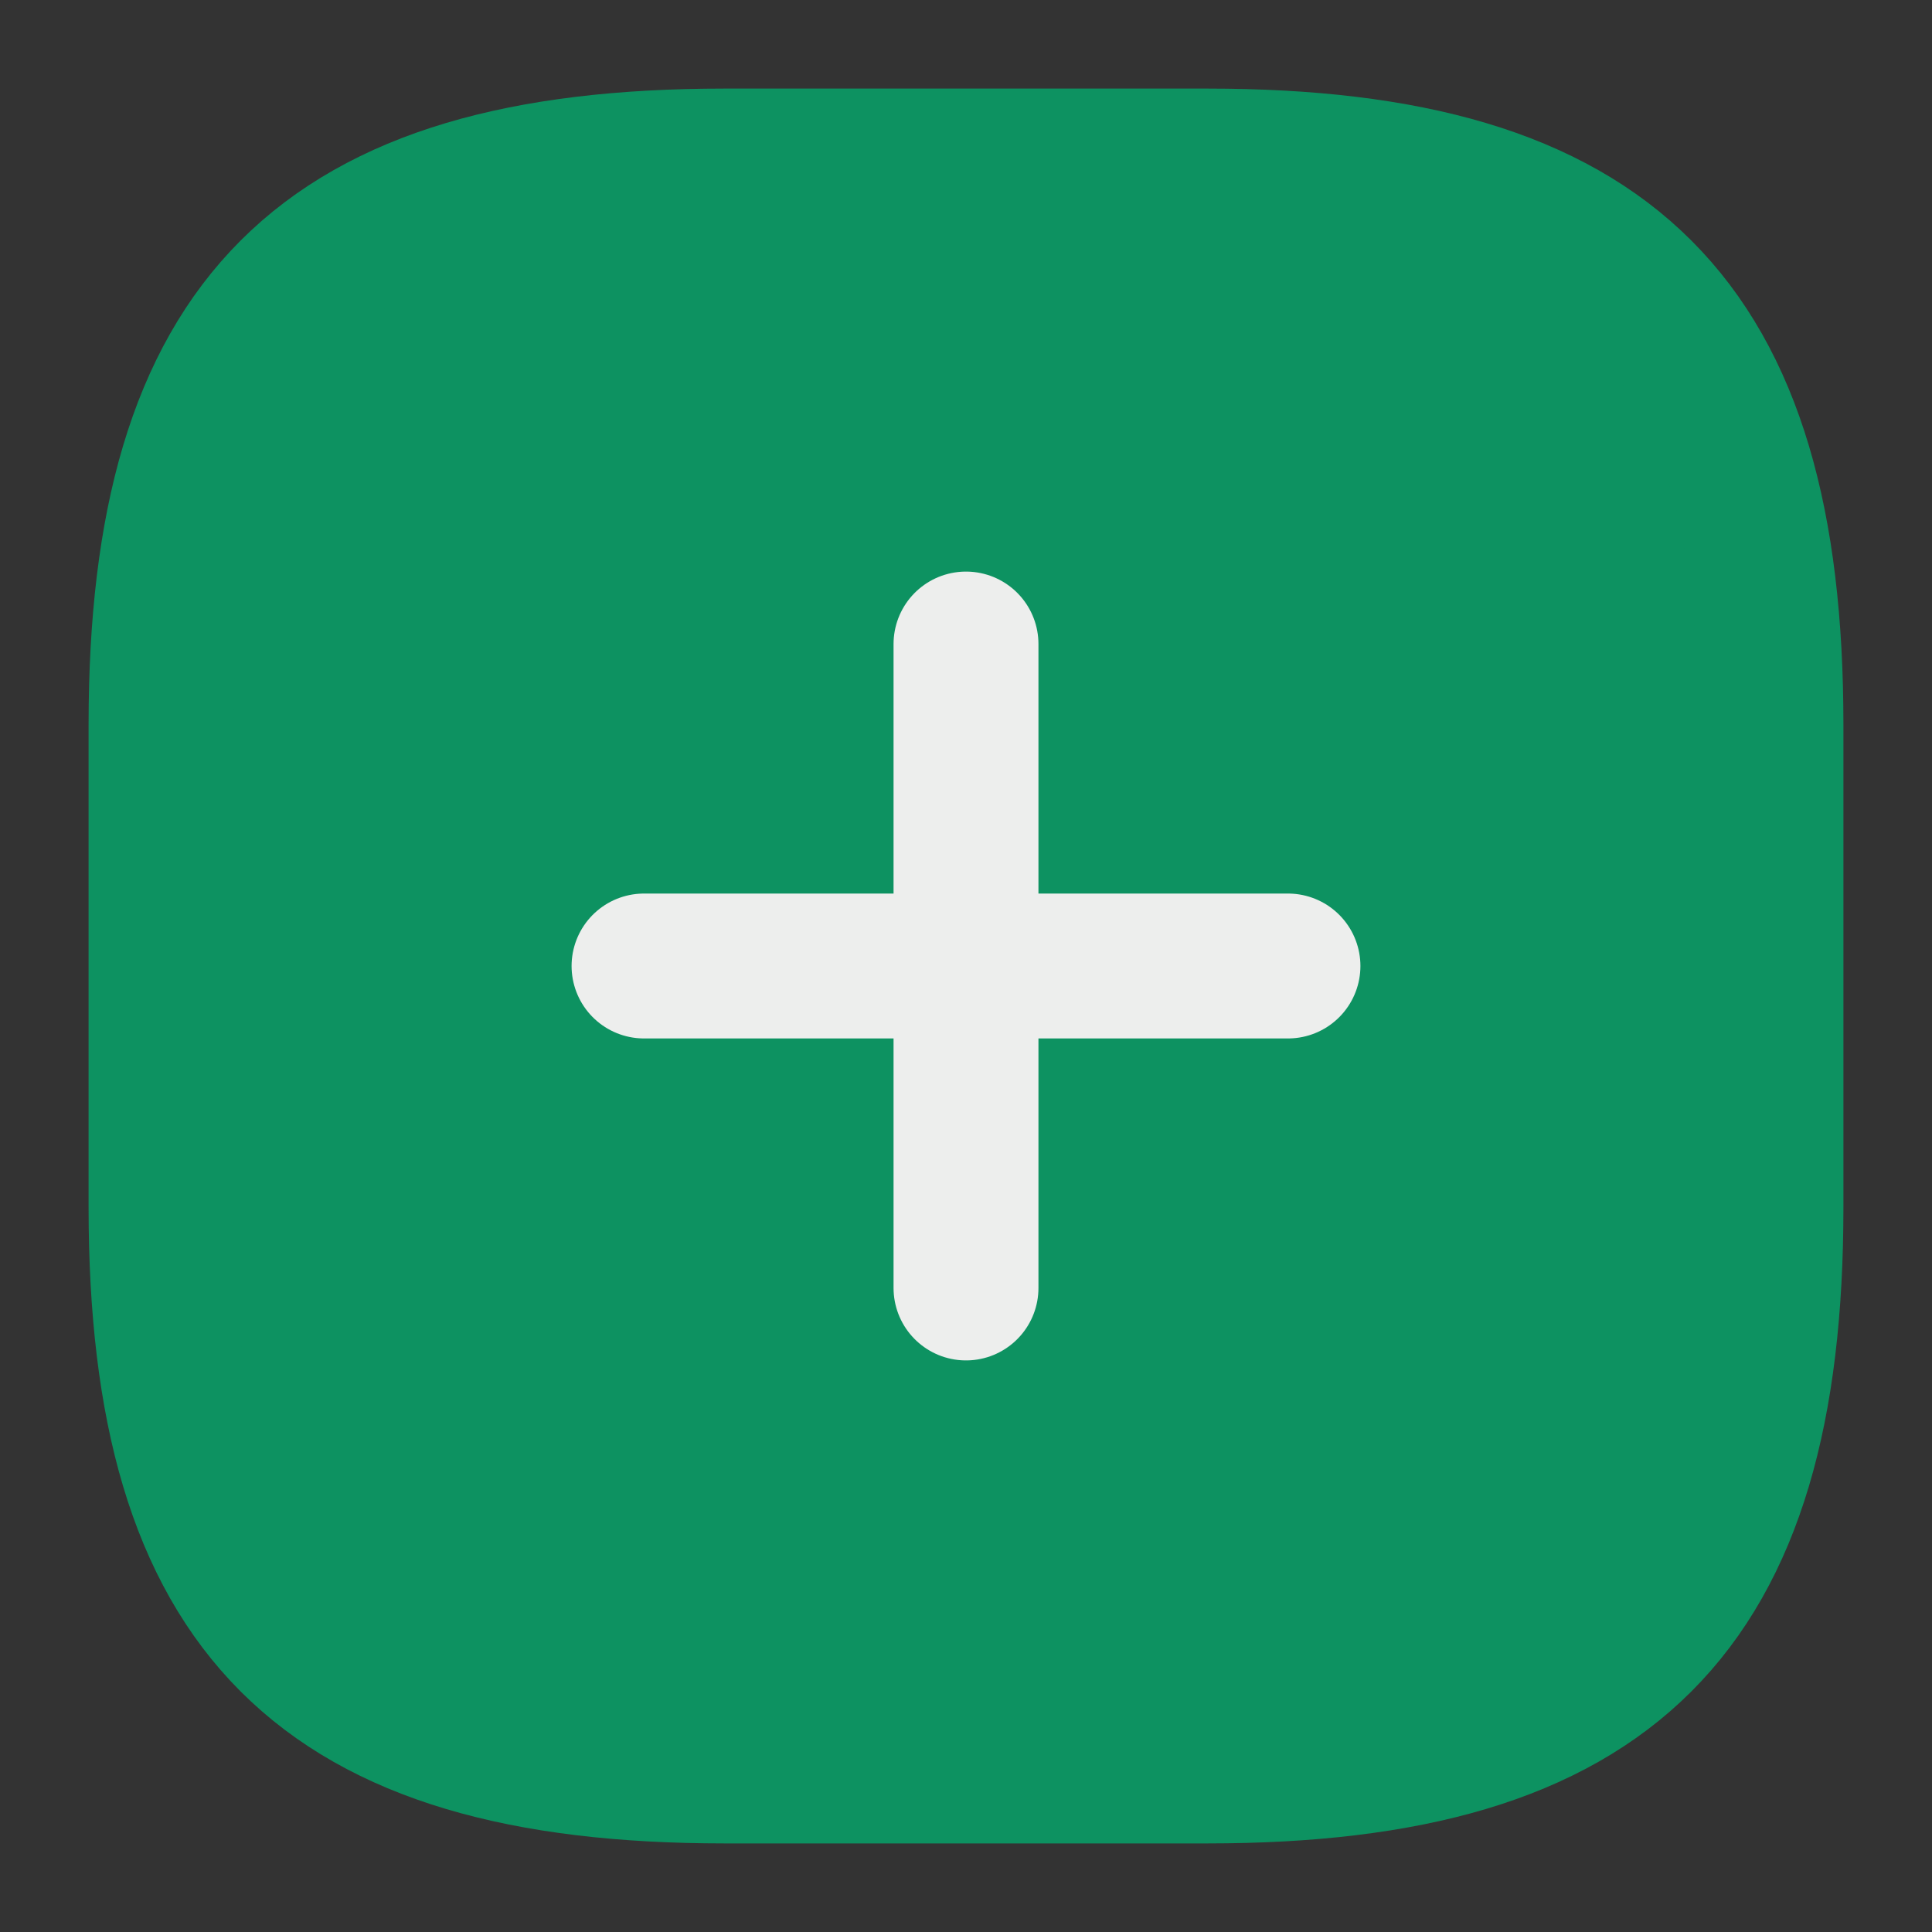
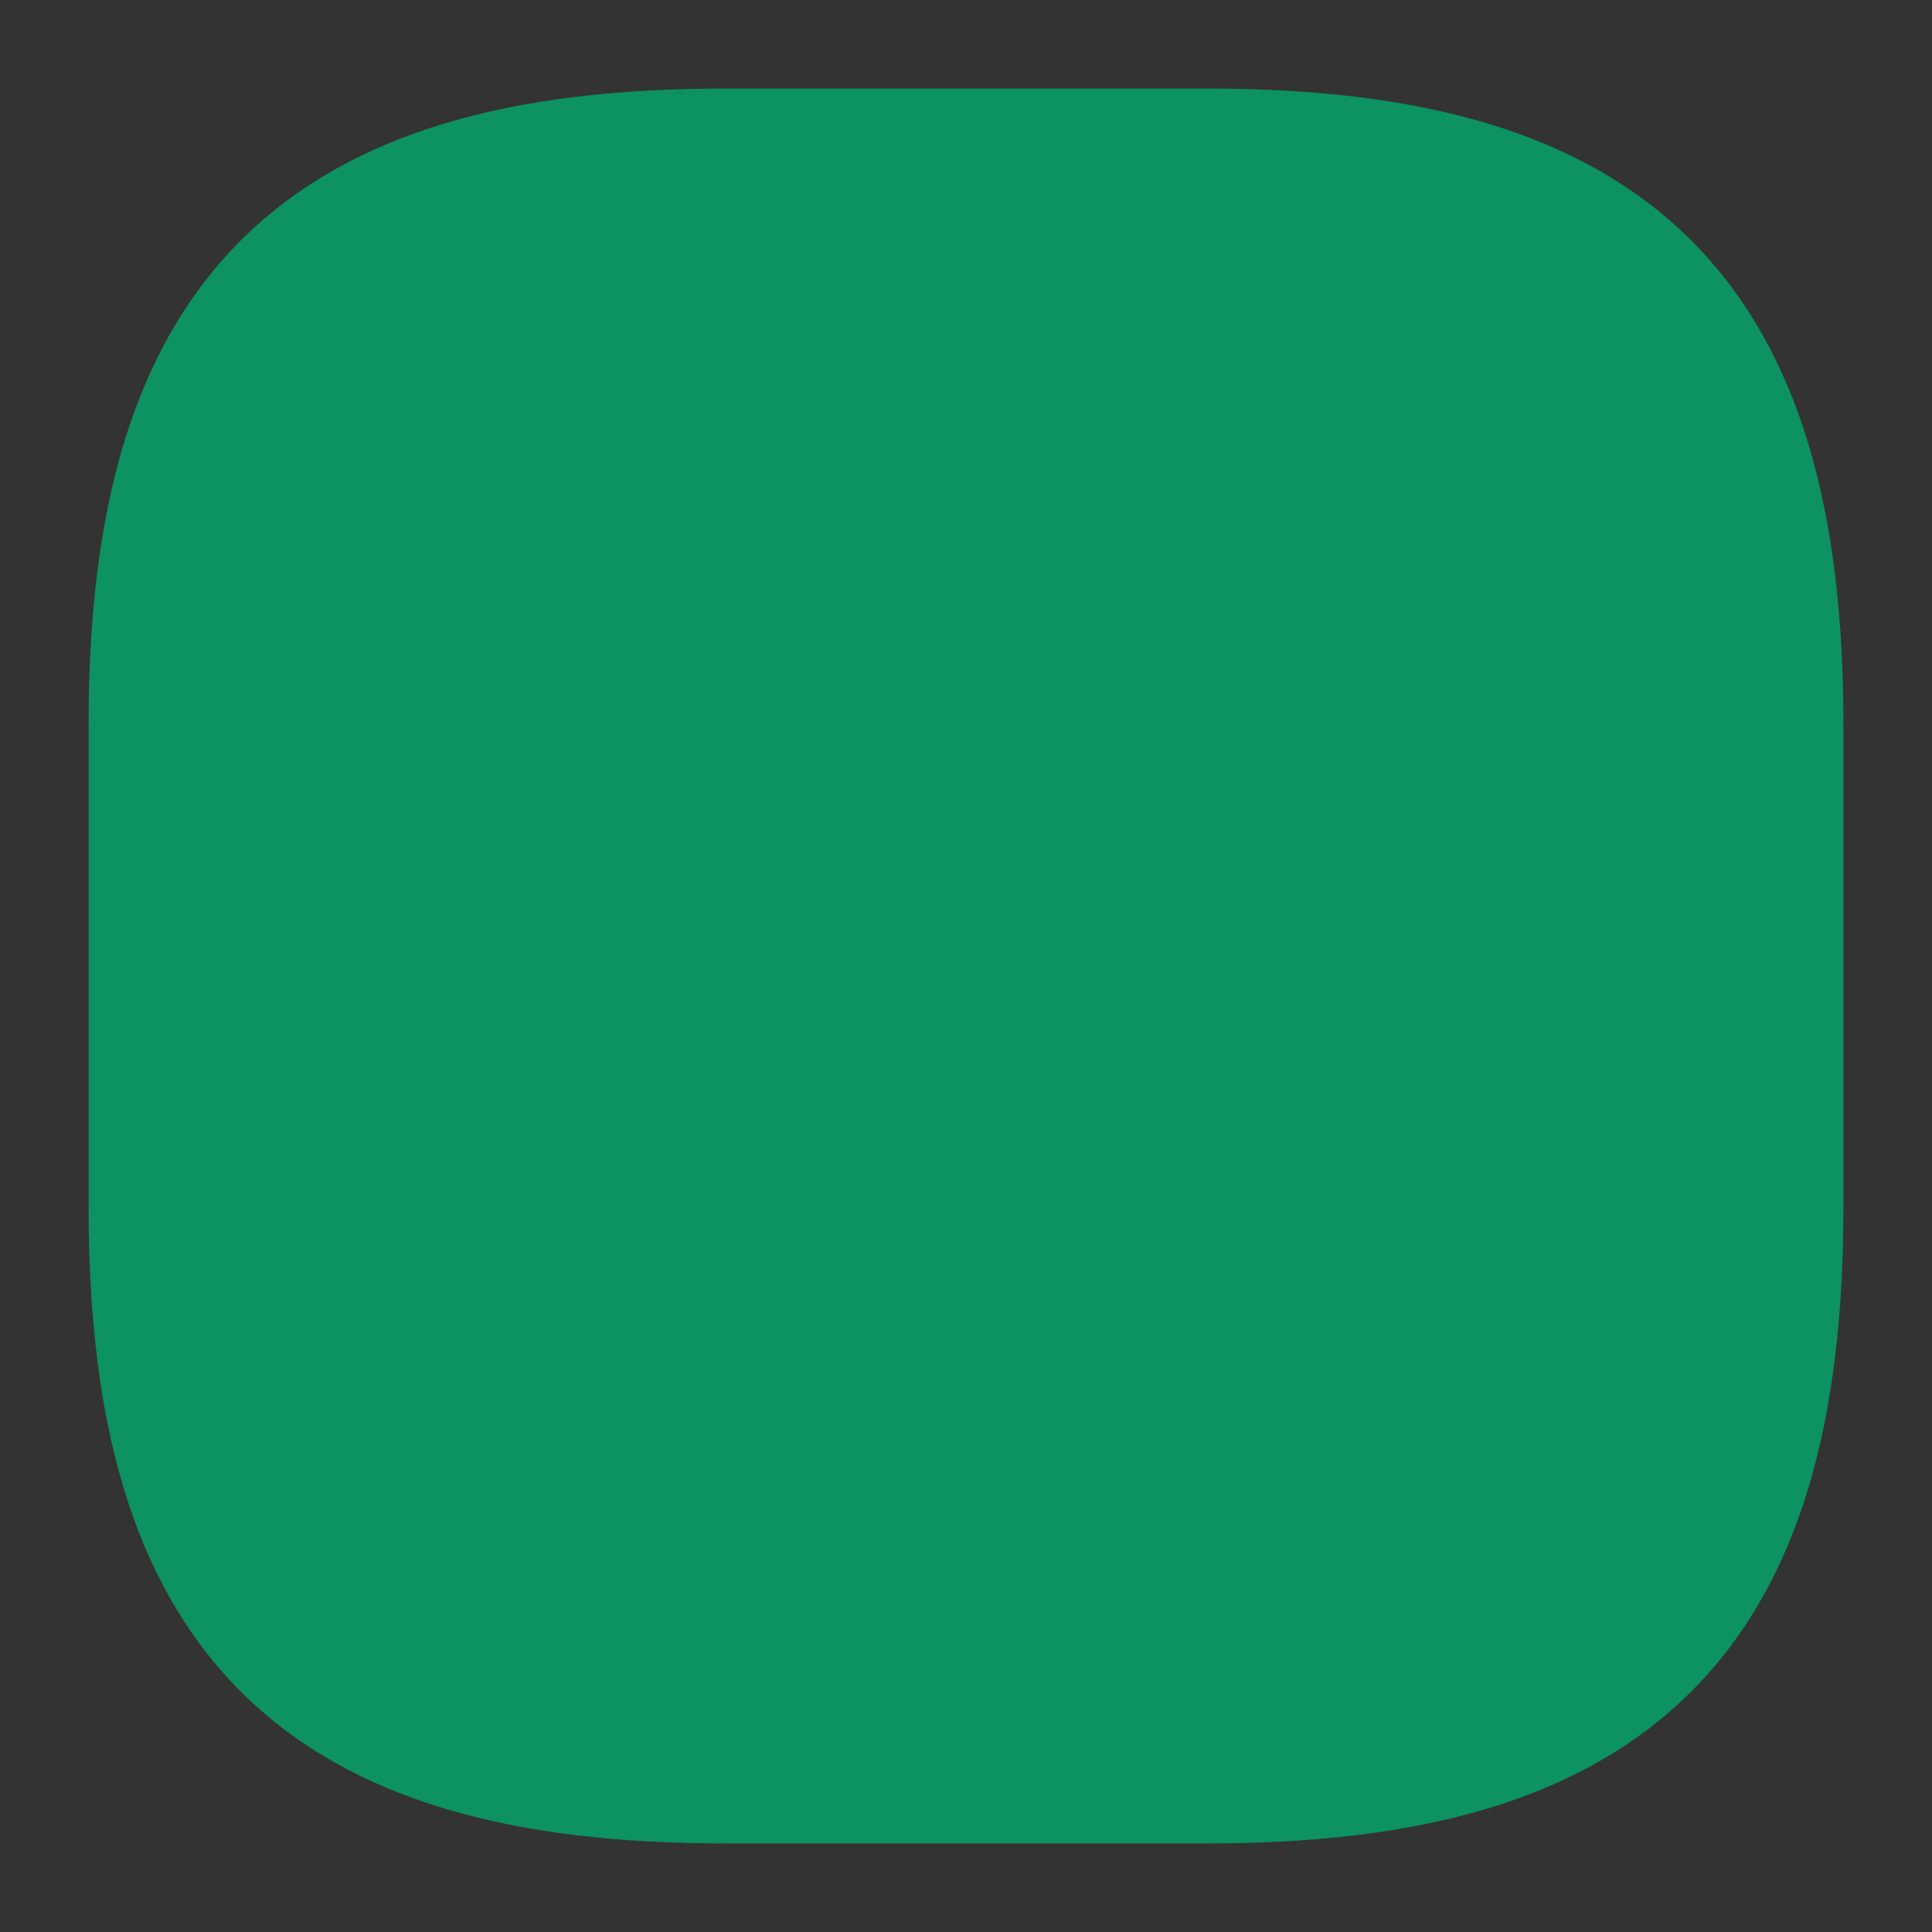
<svg xmlns="http://www.w3.org/2000/svg" width="20" height="20" viewBox="0 0 20 20" fill="none">
  <rect x="0" y="0" width="20" height="20" fill="#333333" stroke="none" />
  <g id="vuesax/linear/add-square">
    <g id="add-square">
      <path id="Vector" d="M7.5 18.333H12.5C16.667 18.333 18.333 16.667 18.333 12.5V7.5C18.333 3.333 16.667 1.667 12.5 1.667H7.5C3.333 1.667 1.667 3.333 1.667 7.5V12.5C1.667 16.667 3.333 18.333 7.5 18.333Z" fill="#0D9261" stroke="#0D9261" stroke-width="1.5" stroke-linecap="round" stroke-linejoin="round" />
-       <path id="Vector_2" d="M6.667 10H13.333" stroke="#EDEEED" stroke-width="1.5" stroke-linecap="round" stroke-linejoin="round" />
-       <path id="Vector_3" d="M10 13.333V6.667" stroke="#EDEEED" stroke-width="1.5" stroke-linecap="round" stroke-linejoin="round" />
    </g>
  </g>
</svg>